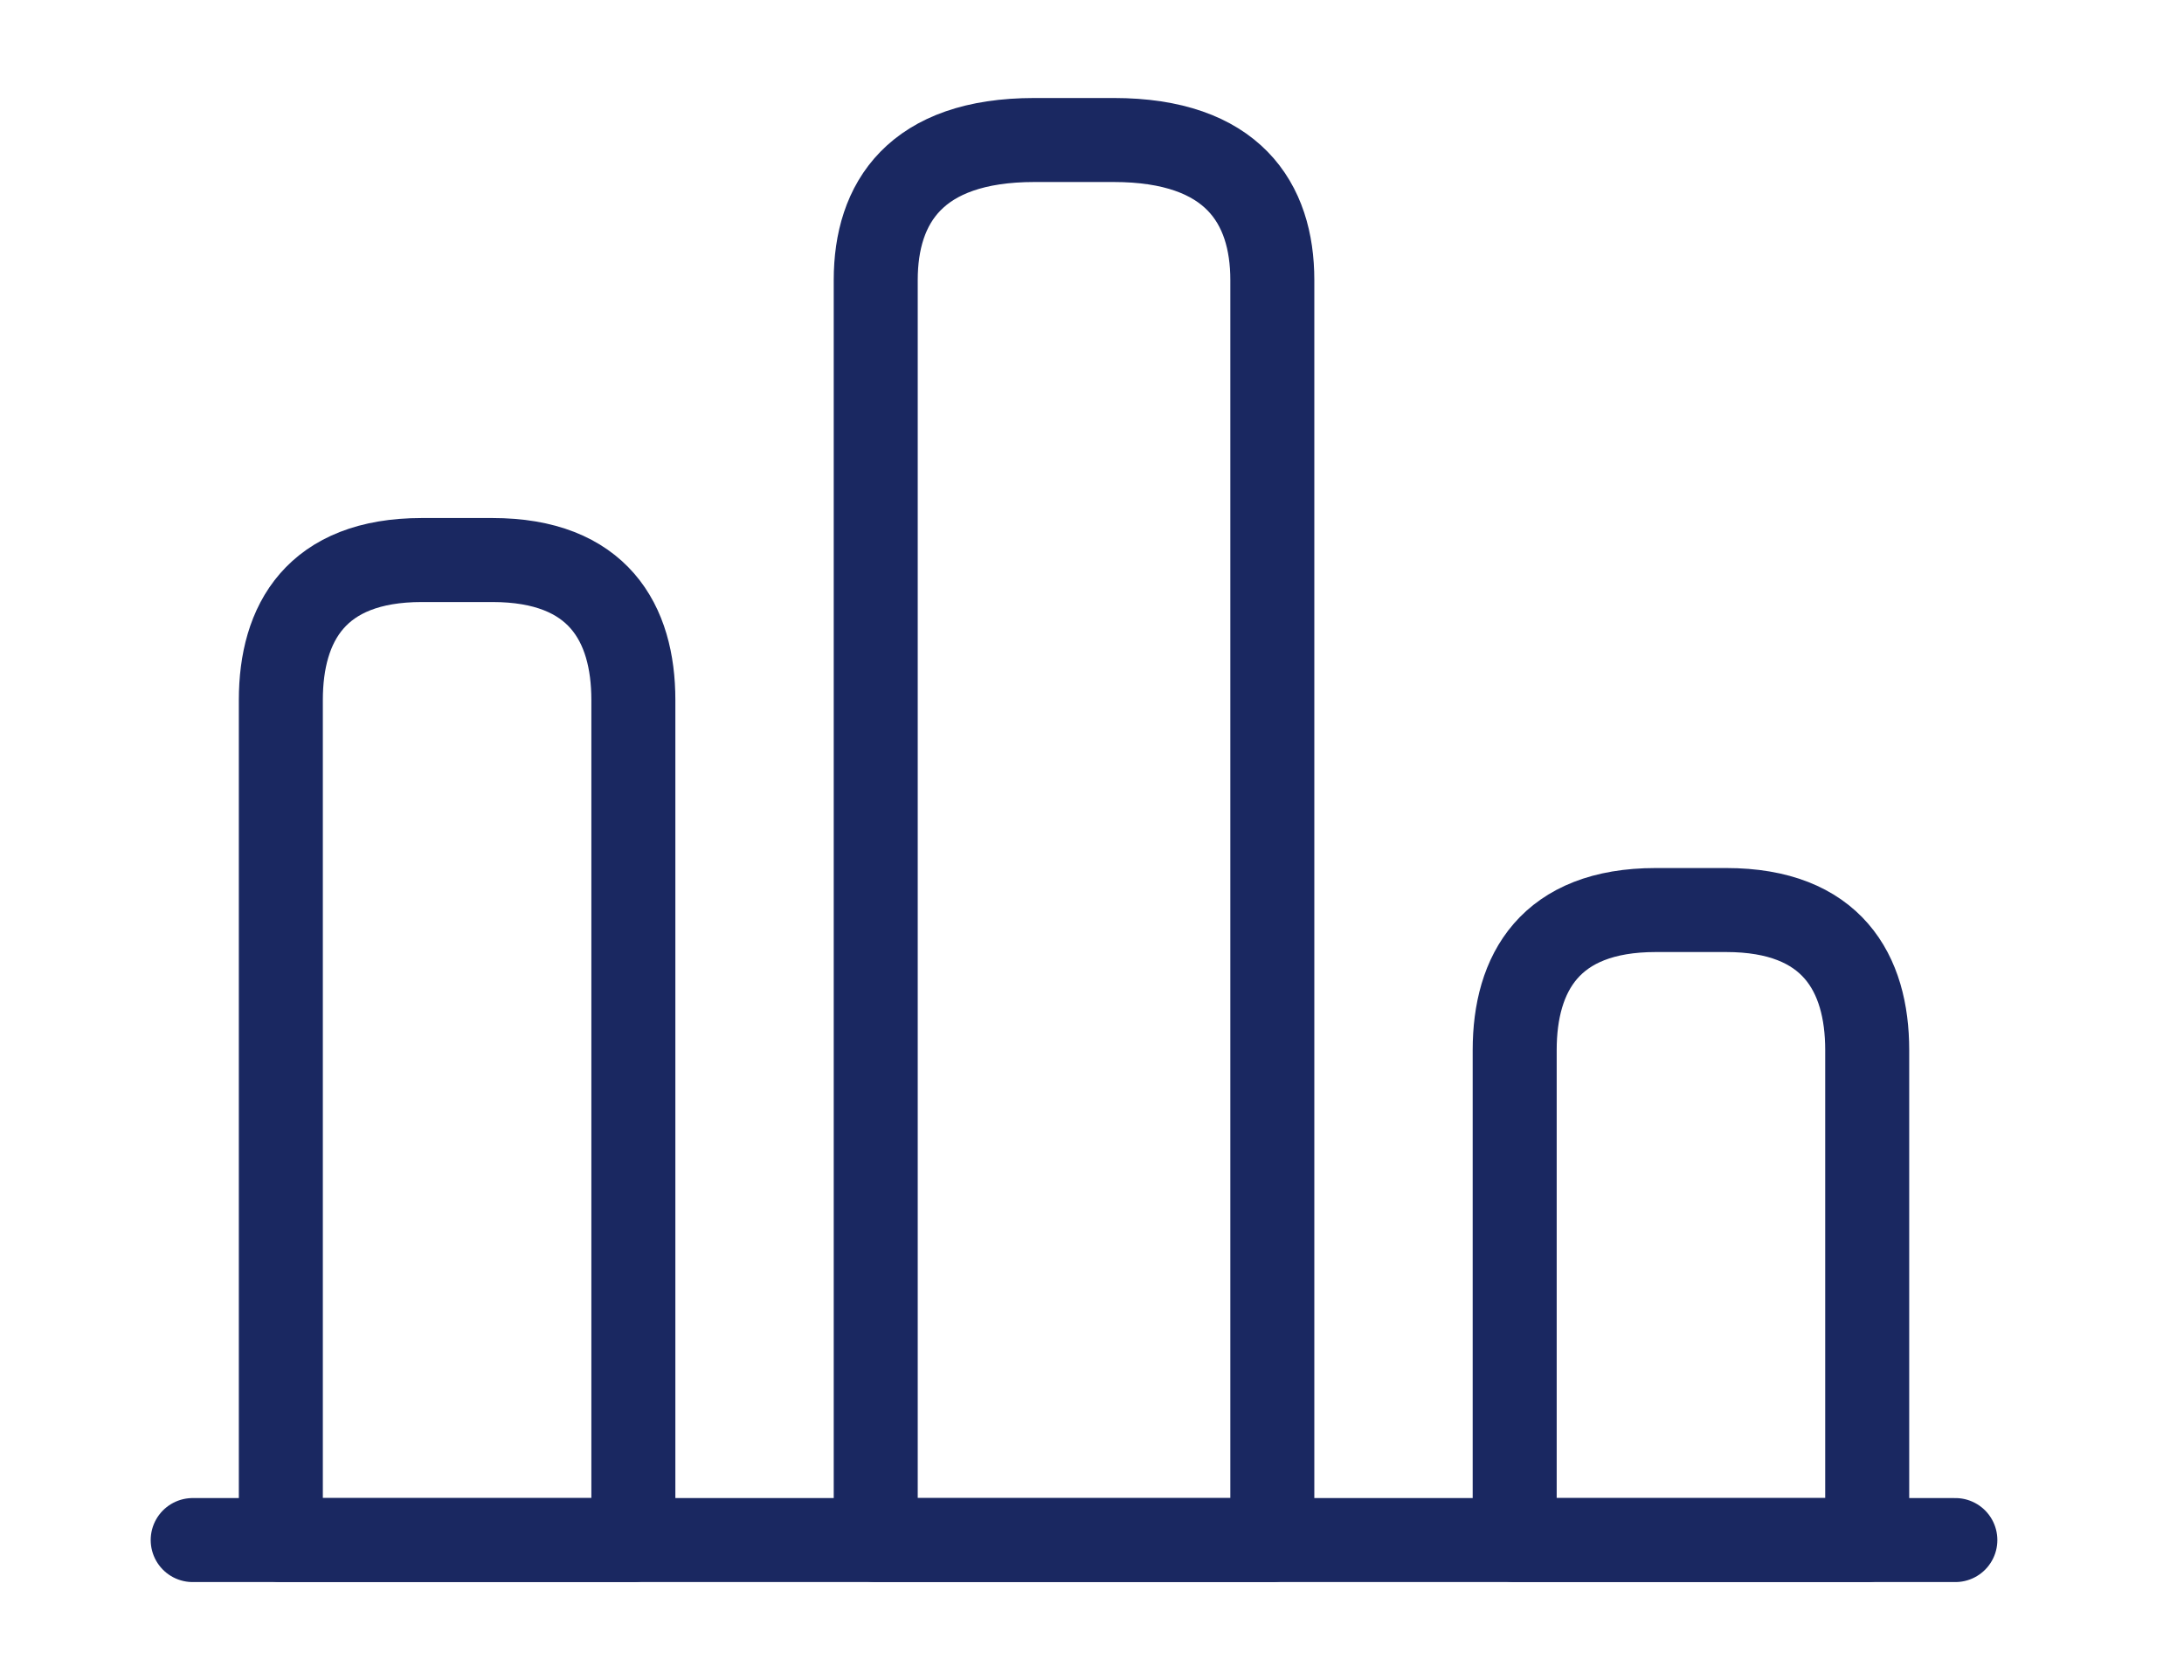
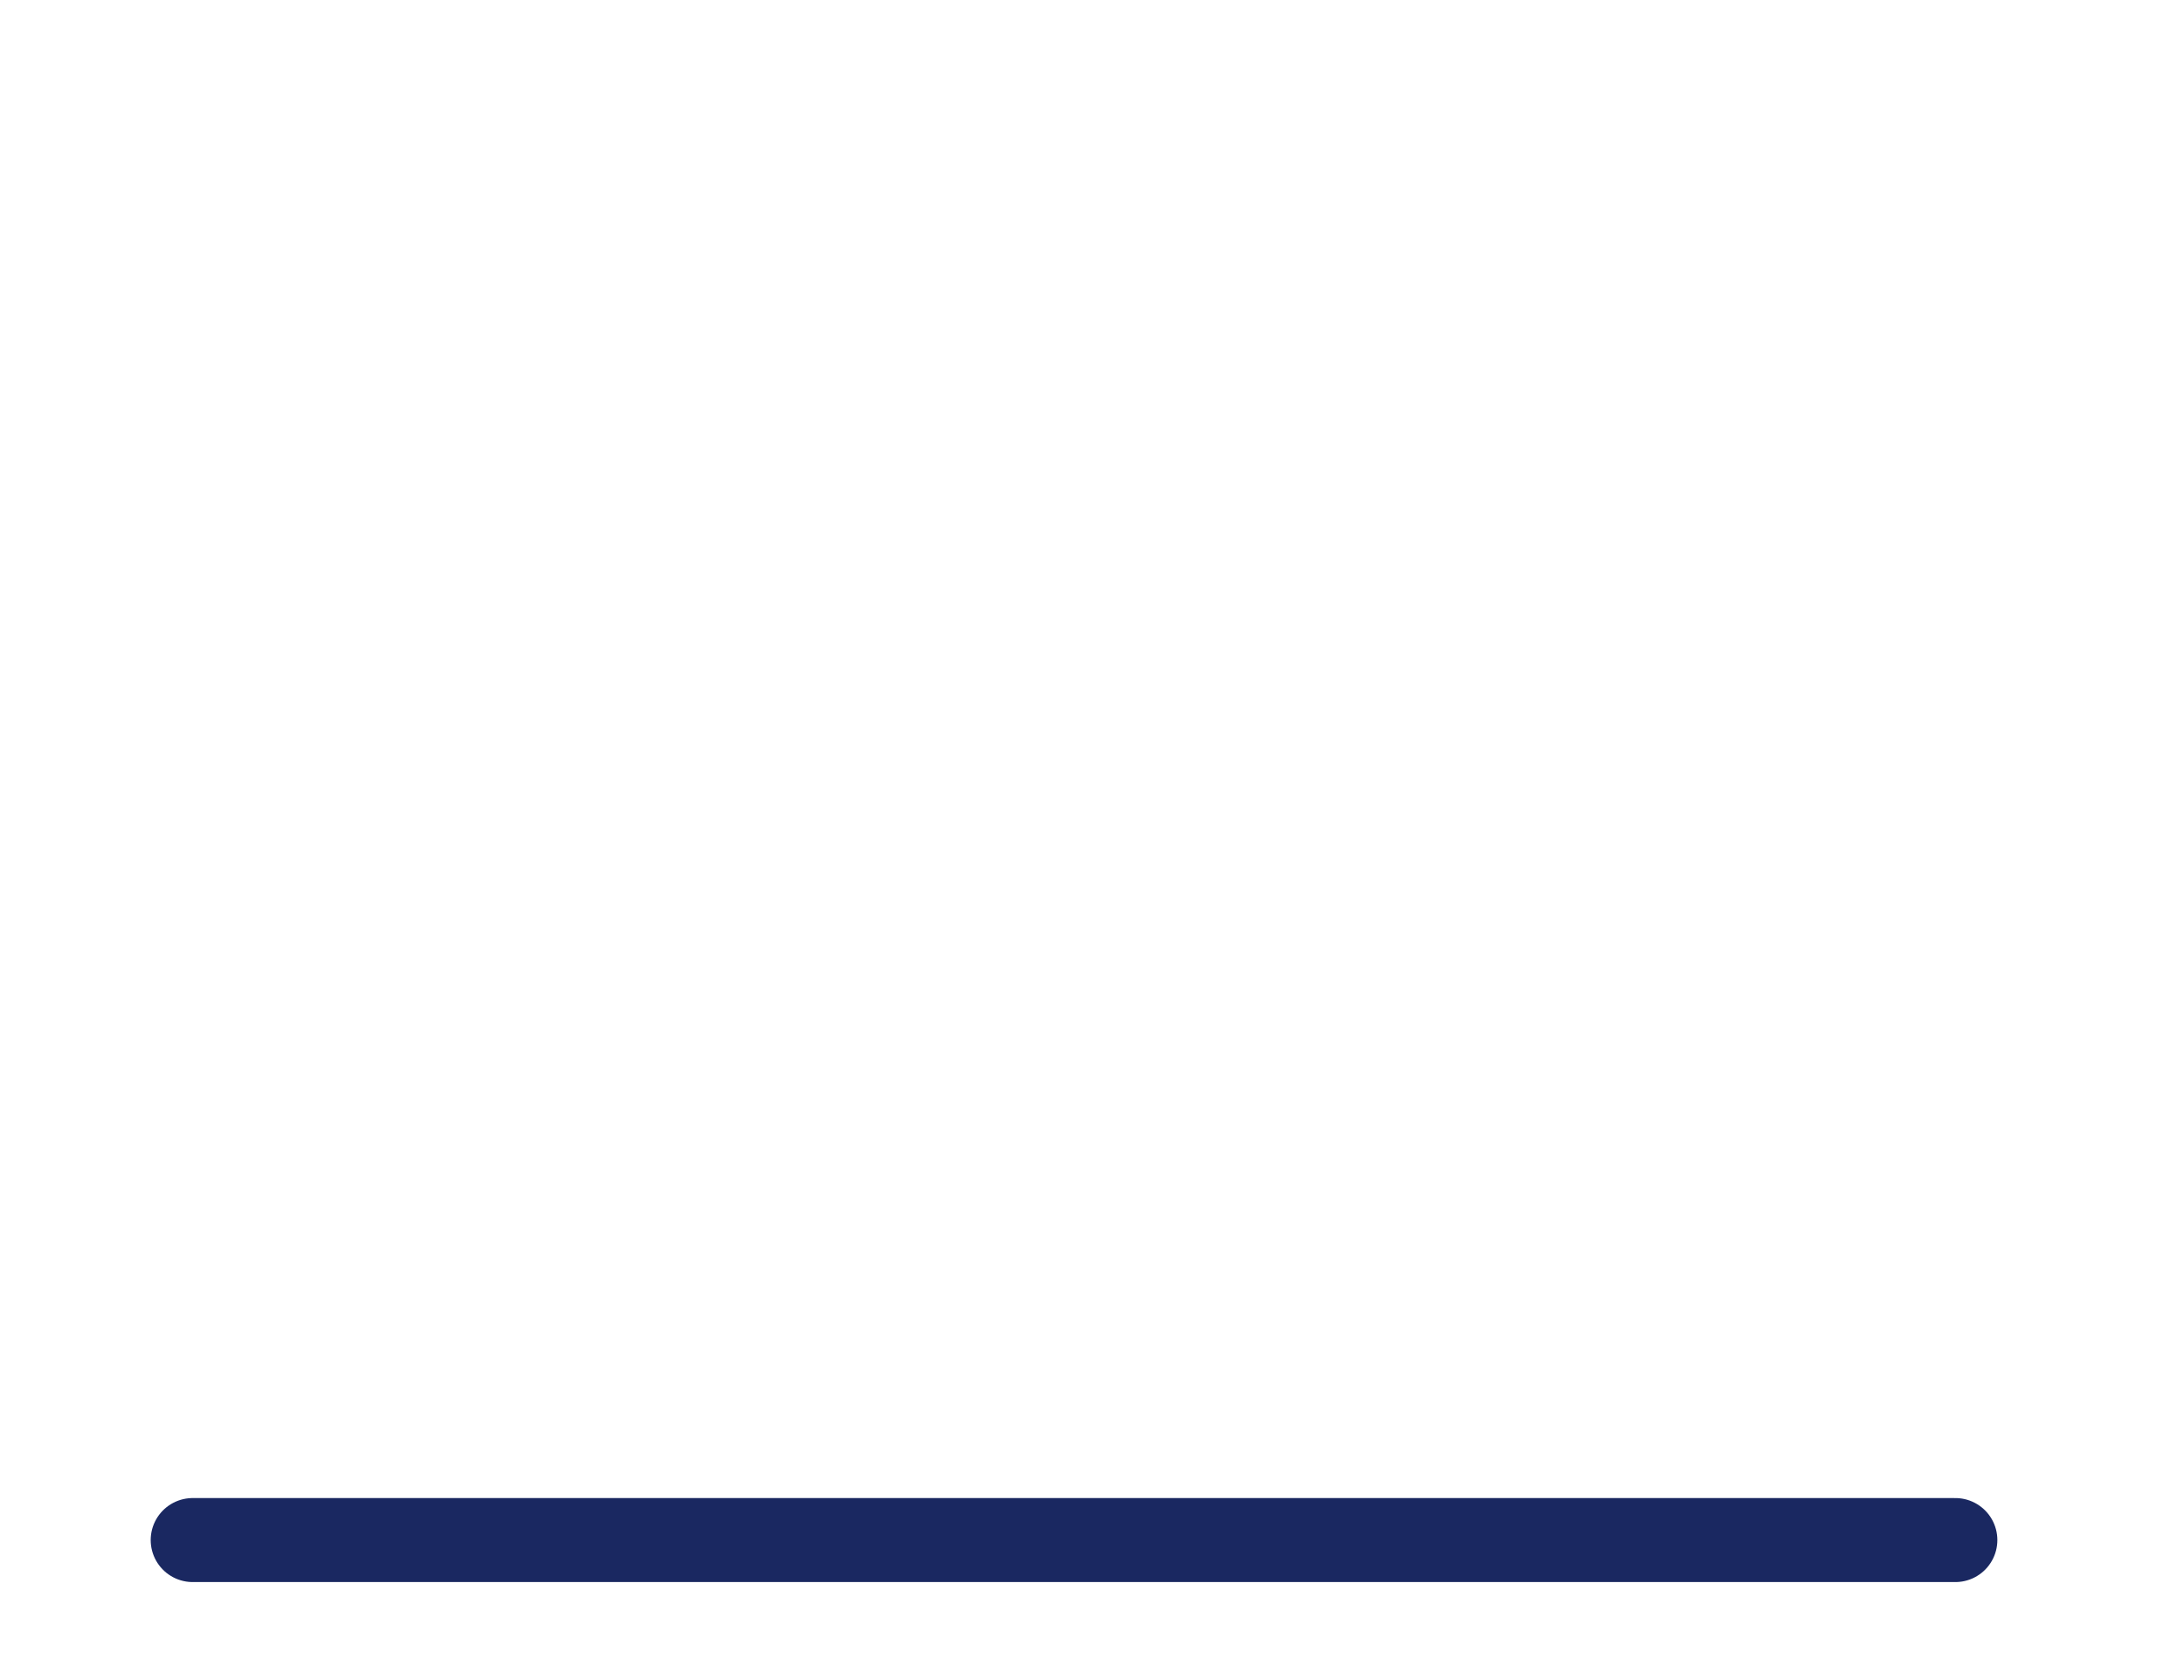
<svg xmlns="http://www.w3.org/2000/svg" width="39" height="30" viewBox="0 0 39 30" fill="none">
  <path d="M3.441 27.5H34.917" stroke="#1a2861" stroke-width="1.5" stroke-miterlimit="10" stroke-linecap="round" stroke-linejoin="round" />
-   <path d="M15.638 5V27.5H22.72V5C22.72 3.625 22.012 2.5 19.887 2.5H18.471C16.346 2.5 15.638 3.625 15.638 5ZM5.015 12.5V27.5H11.31V12.5C11.31 11.125 10.681 10 8.792 10H7.533C5.645 10 5.015 11.125 5.015 12.5ZM27.048 18.75V27.5H33.343V18.75C33.343 17.375 32.714 16.25 30.825 16.25H29.566C27.678 16.25 27.048 17.375 27.048 18.75Z" stroke="#1a2861" stroke-width="1.5" stroke-linecap="round" stroke-linejoin="round" />
</svg>